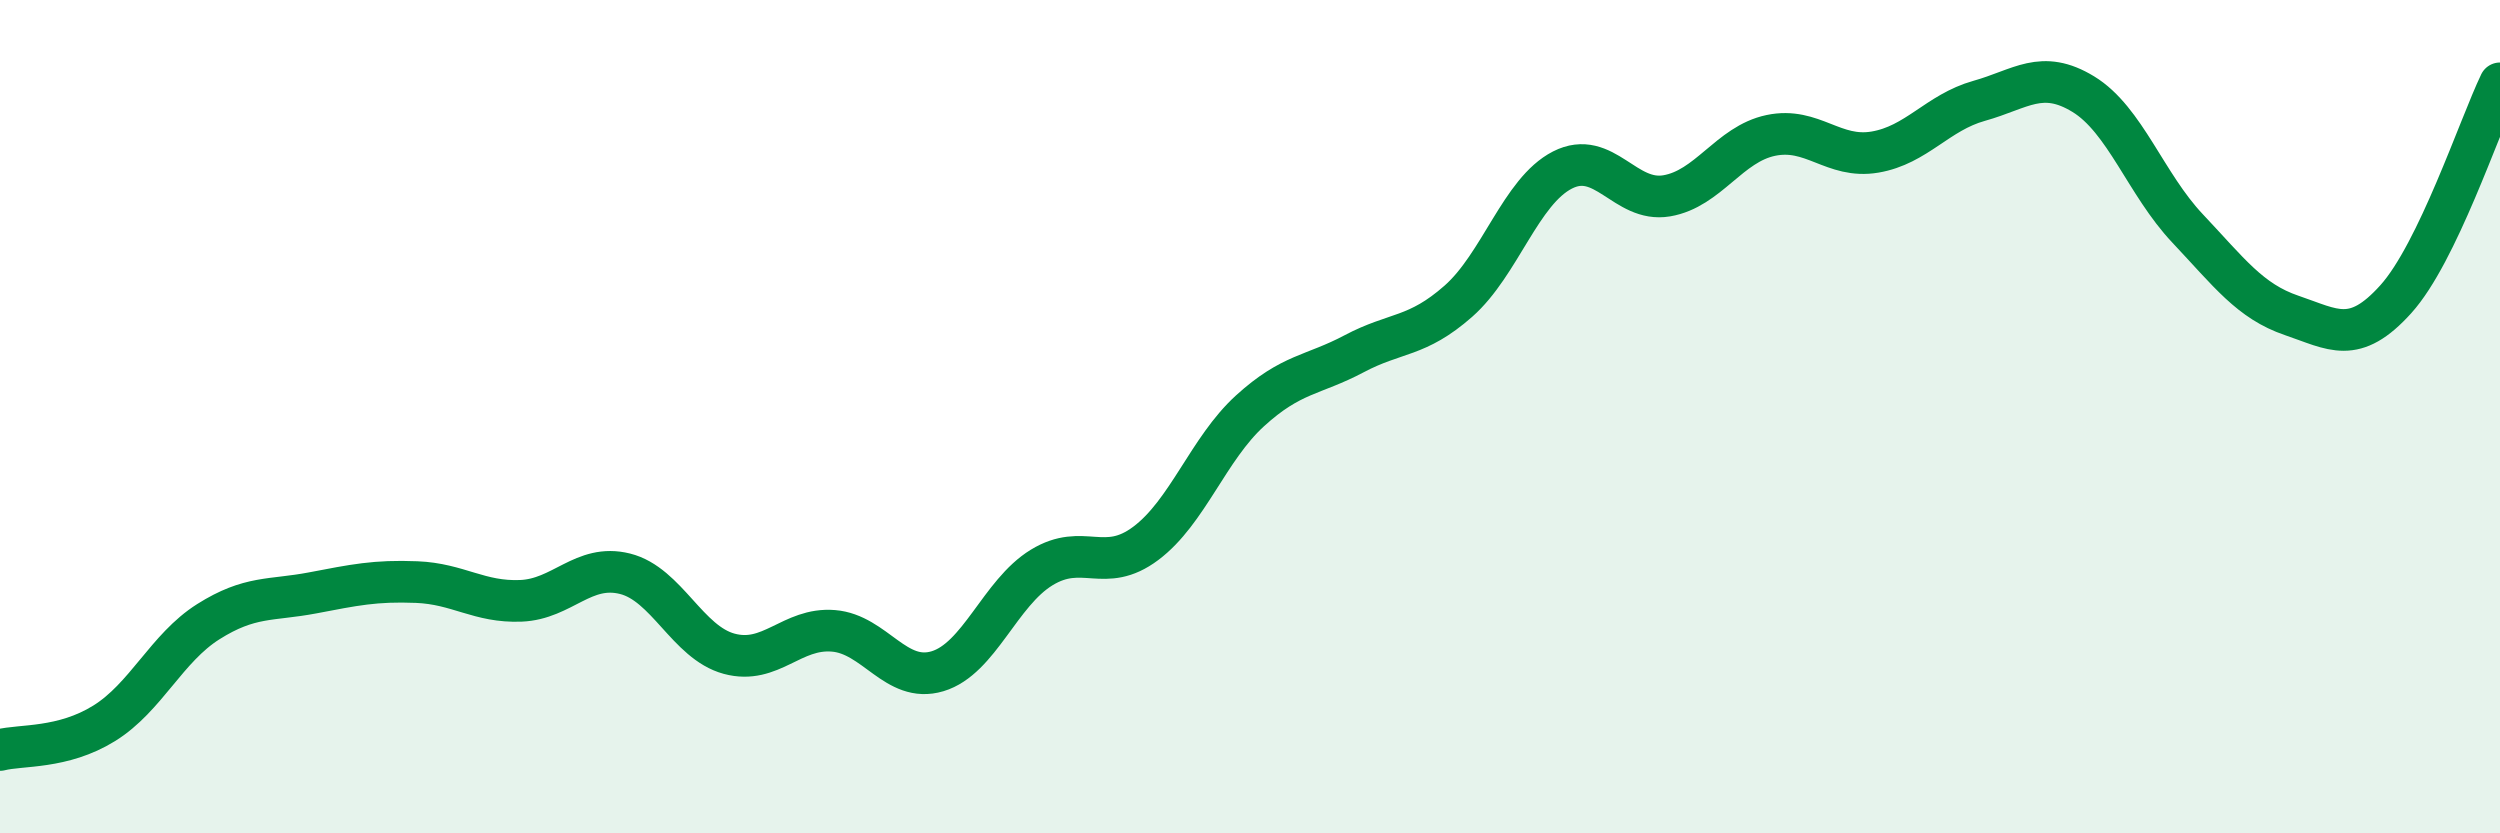
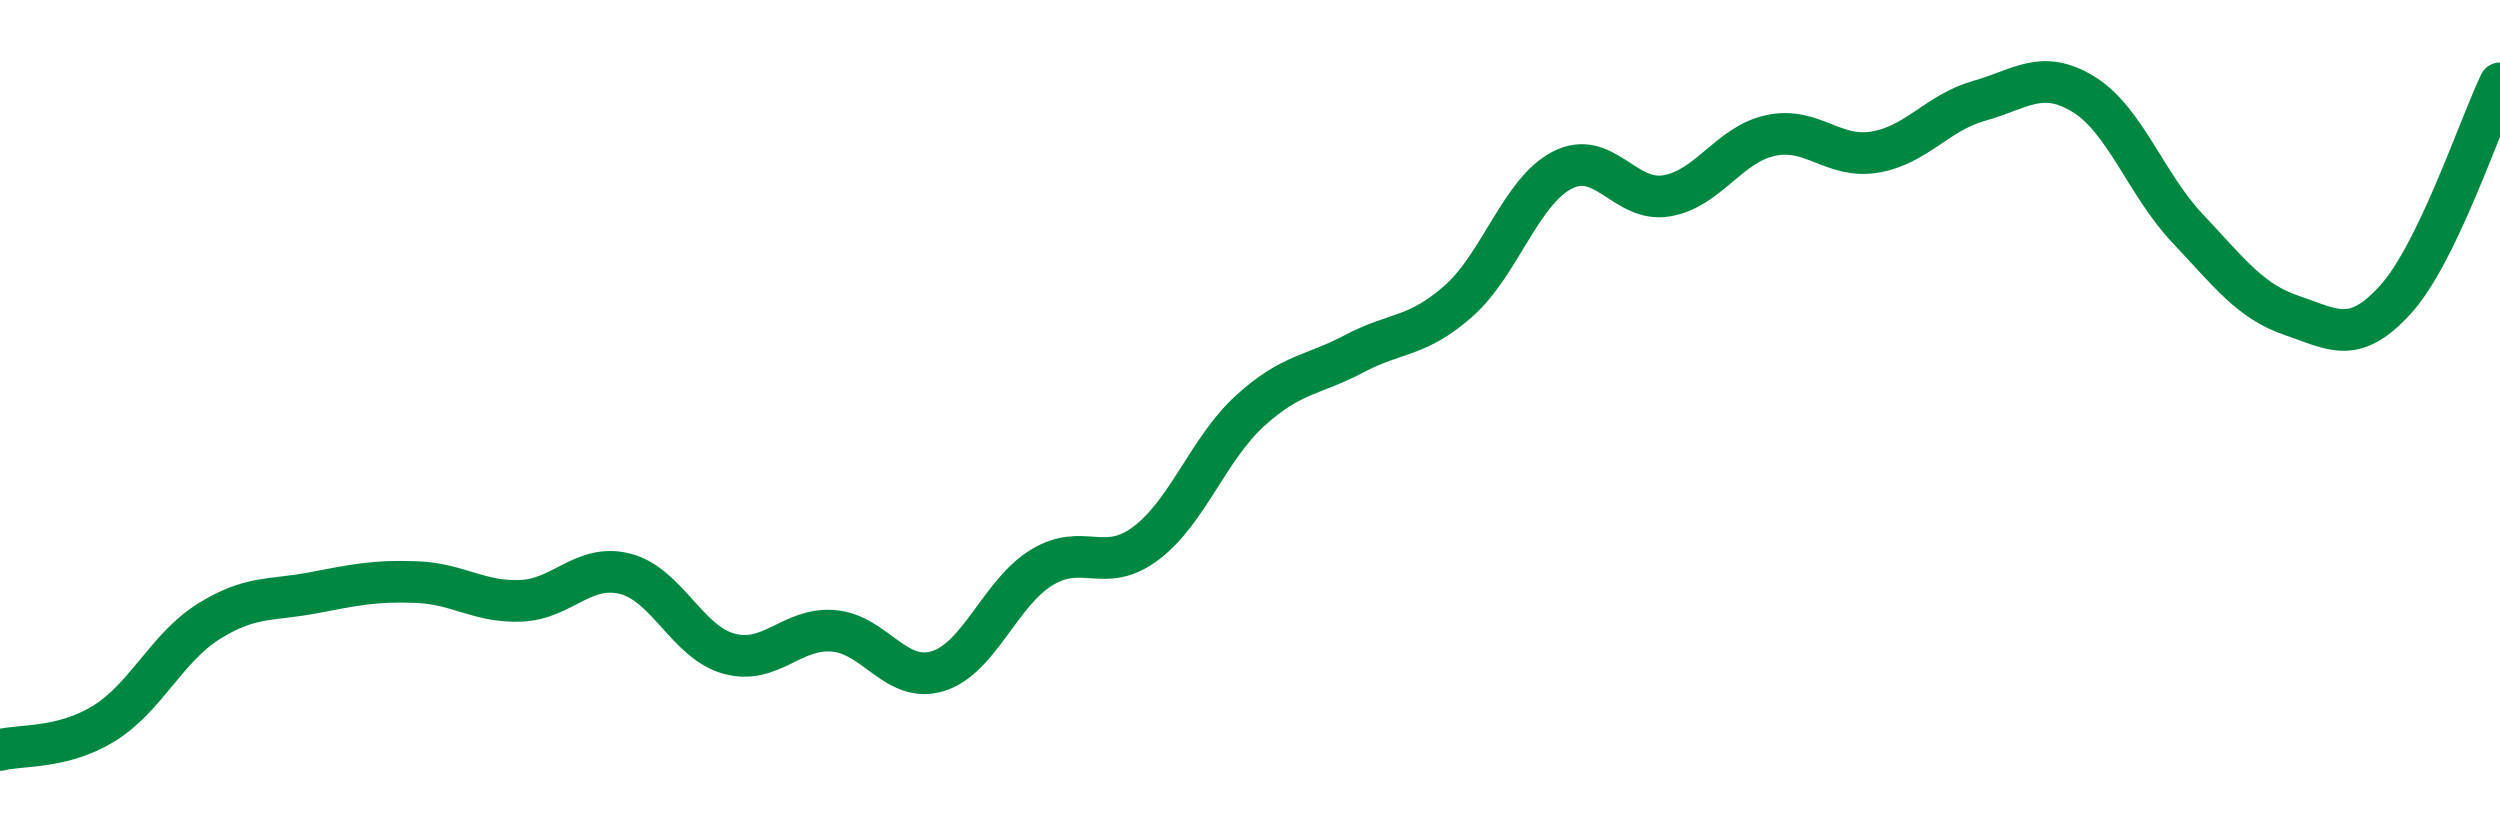
<svg xmlns="http://www.w3.org/2000/svg" width="60" height="20" viewBox="0 0 60 20">
-   <path d="M 0,18 C 0.5,17.87 1.5,17.98 2.5,17.36 C 3.5,16.74 4,15.55 5,14.92 C 6,14.29 6.5,14.42 7.5,14.23 C 8.5,14.04 9,13.93 10,13.97 C 11,14.01 11.5,14.46 12.5,14.42 C 13.5,14.38 14,13.52 15,13.77 C 16,14.02 16.5,15.42 17.5,15.69 C 18.5,15.96 19,15.06 20,15.14 C 21,15.22 21.5,16.41 22.5,16.11 C 23.5,15.81 24,14.23 25,13.62 C 26,13.01 26.5,13.79 27.5,13.04 C 28.5,12.29 29,10.77 30,9.86 C 31,8.95 31.5,9.02 32.5,8.49 C 33.5,7.96 34,8.11 35,7.23 C 36,6.35 36.5,4.59 37.5,4.08 C 38.5,3.57 39,4.87 40,4.7 C 41,4.53 41.5,3.46 42.5,3.25 C 43.5,3.04 44,3.82 45,3.65 C 46,3.48 46.5,2.7 47.5,2.42 C 48.5,2.14 49,1.65 50,2.26 C 51,2.87 51.5,4.42 52.5,5.48 C 53.5,6.54 54,7.23 55,7.57 C 56,7.91 56.5,8.29 57.5,7.18 C 58.5,6.07 59.5,3.04 60,2L60 20L0 20Z" fill="#008740" opacity="0.1" stroke-linecap="round" stroke-linejoin="round" />
  <path d="M 0,18 C 0.5,17.87 1.5,17.98 2.5,17.36 C 3.5,16.74 4,15.55 5,14.92 C 6,14.29 6.5,14.42 7.5,14.23 C 8.5,14.04 9,13.93 10,13.97 C 11,14.01 11.5,14.46 12.5,14.42 C 13.5,14.38 14,13.52 15,13.77 C 16,14.02 16.5,15.42 17.5,15.69 C 18.5,15.96 19,15.06 20,15.14 C 21,15.22 21.5,16.41 22.5,16.11 C 23.5,15.81 24,14.23 25,13.62 C 26,13.01 26.5,13.79 27.5,13.04 C 28.5,12.29 29,10.77 30,9.86 C 31,8.95 31.5,9.02 32.5,8.49 C 33.5,7.96 34,8.11 35,7.23 C 36,6.35 36.5,4.59 37.5,4.08 C 38.5,3.57 39,4.87 40,4.7 C 41,4.53 41.5,3.46 42.5,3.25 C 43.5,3.04 44,3.82 45,3.65 C 46,3.48 46.5,2.7 47.5,2.42 C 48.5,2.14 49,1.65 50,2.26 C 51,2.87 51.5,4.42 52.5,5.48 C 53.5,6.54 54,7.23 55,7.57 C 56,7.91 56.5,8.29 57.5,7.18 C 58.5,6.07 59.5,3.04 60,2" stroke="#008740" stroke-width="1" fill="none" stroke-linecap="round" stroke-linejoin="round" />
</svg>